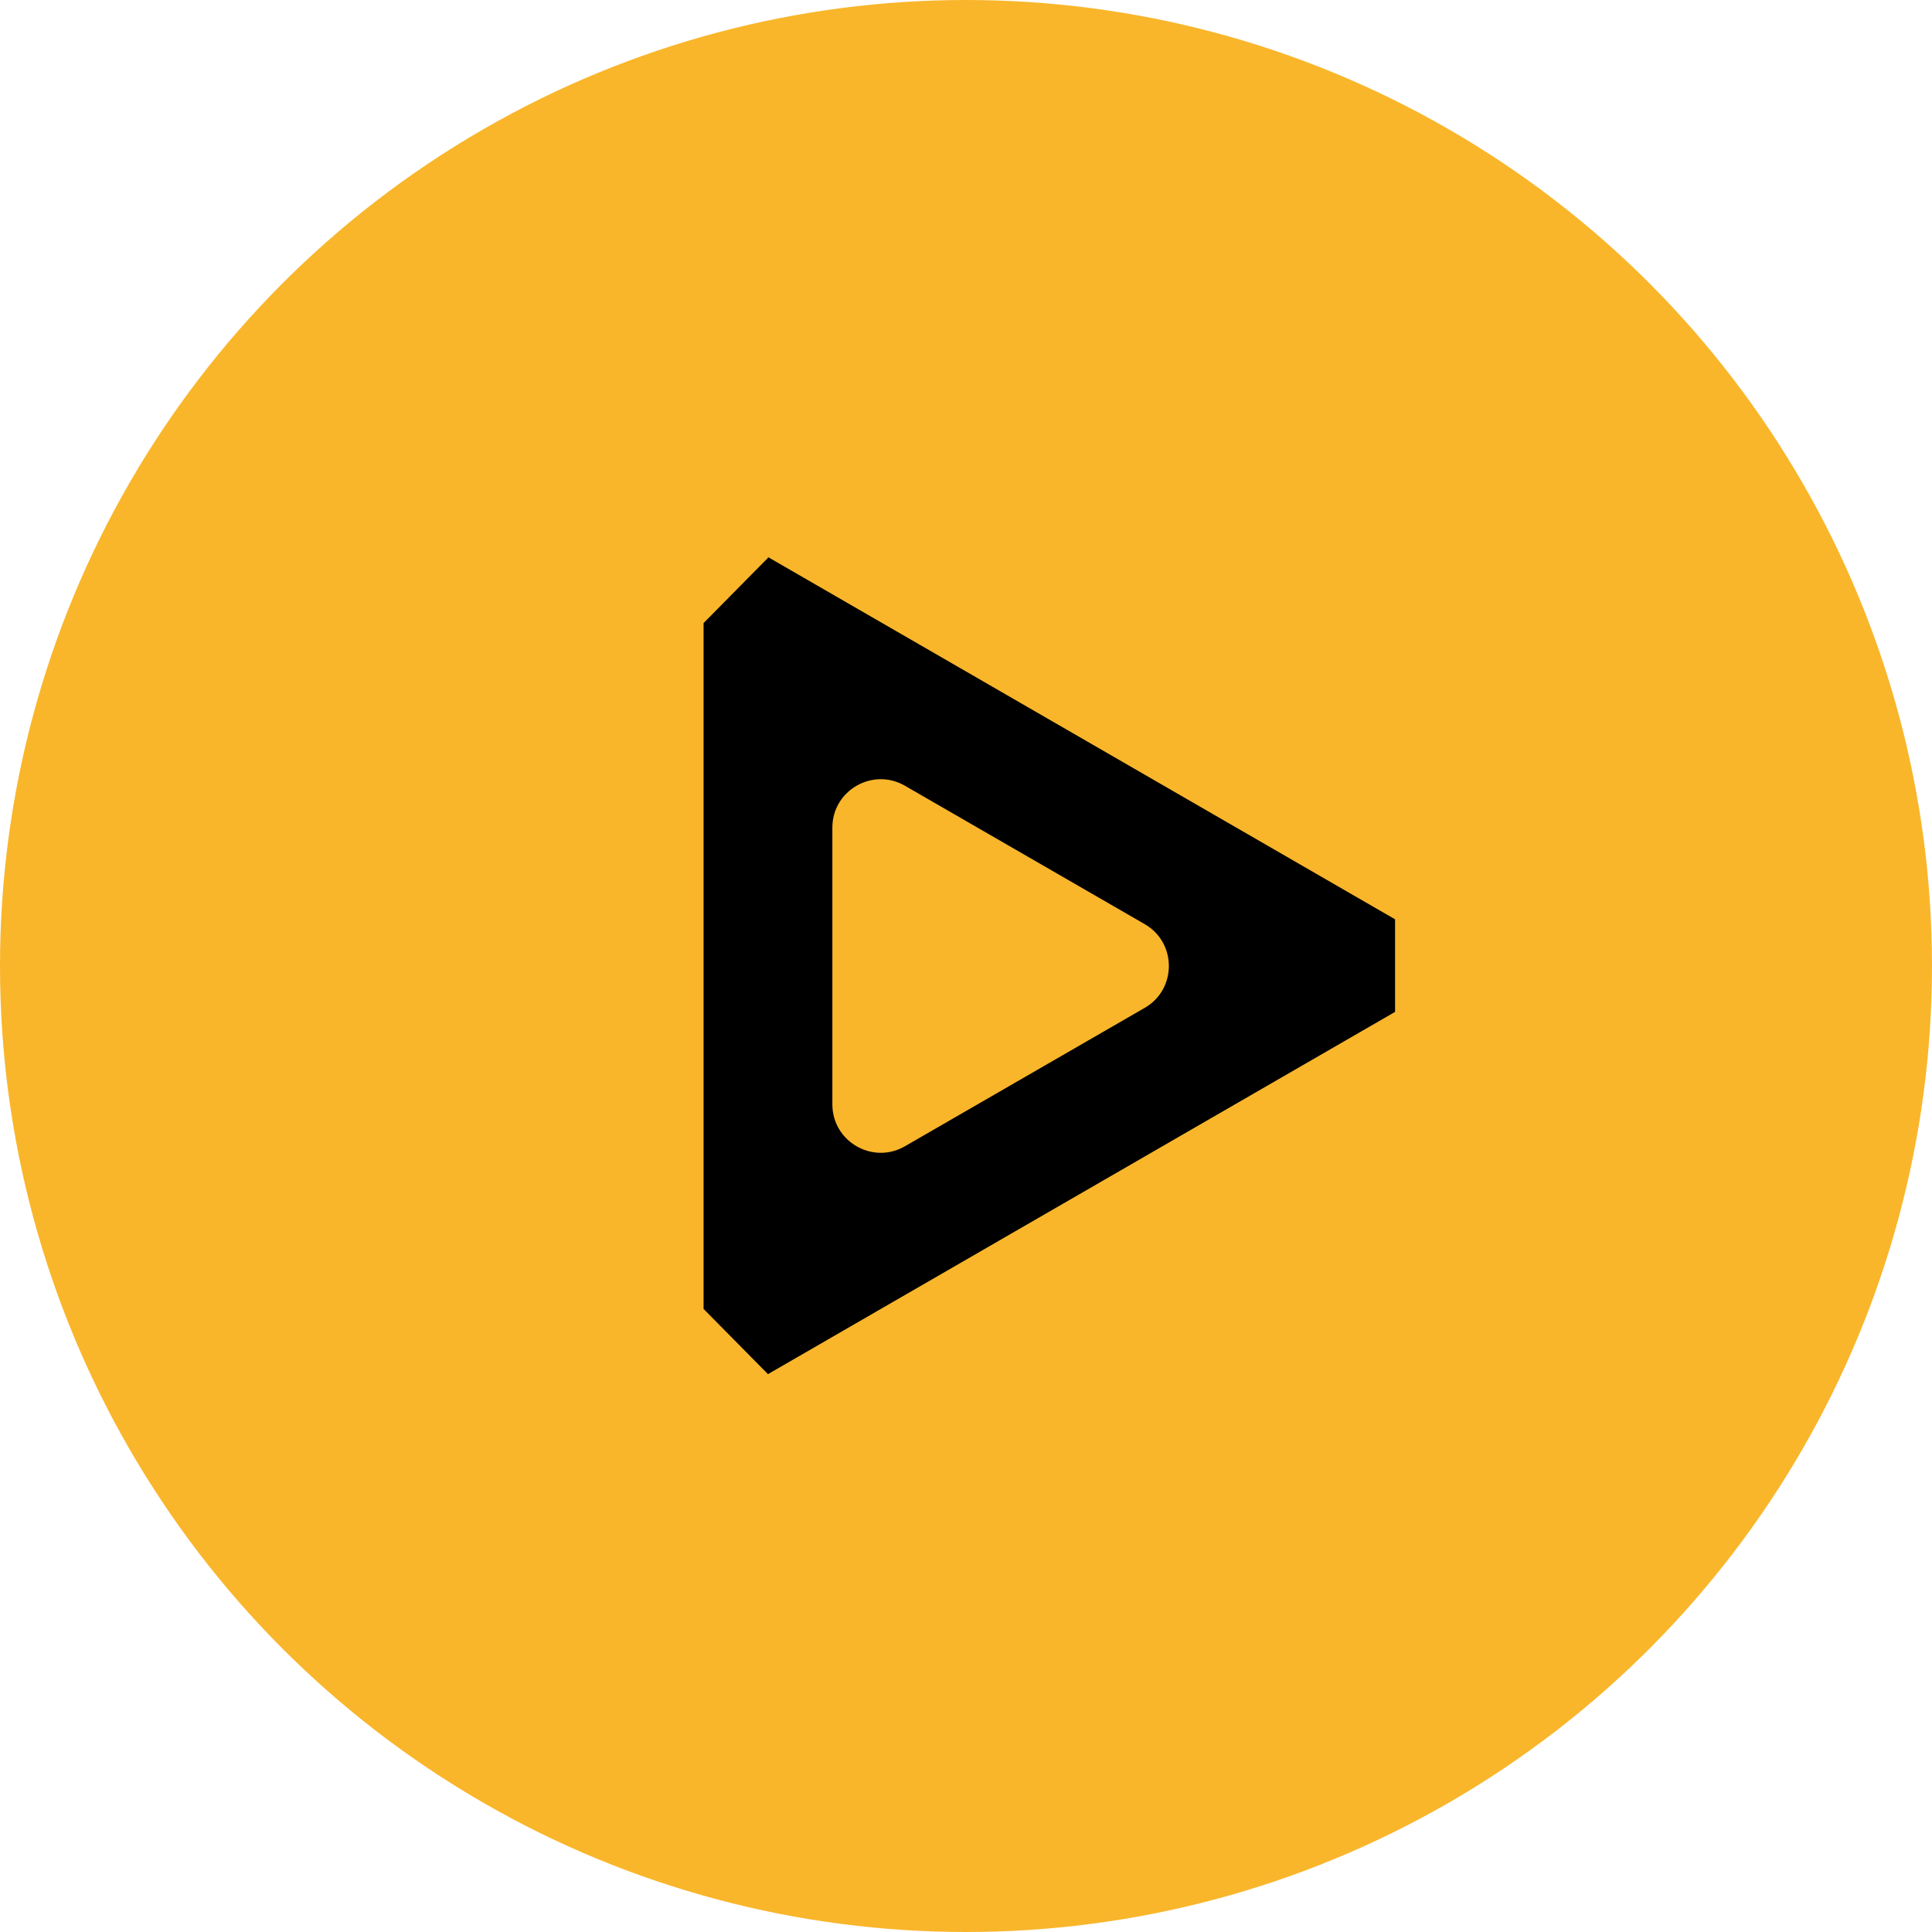
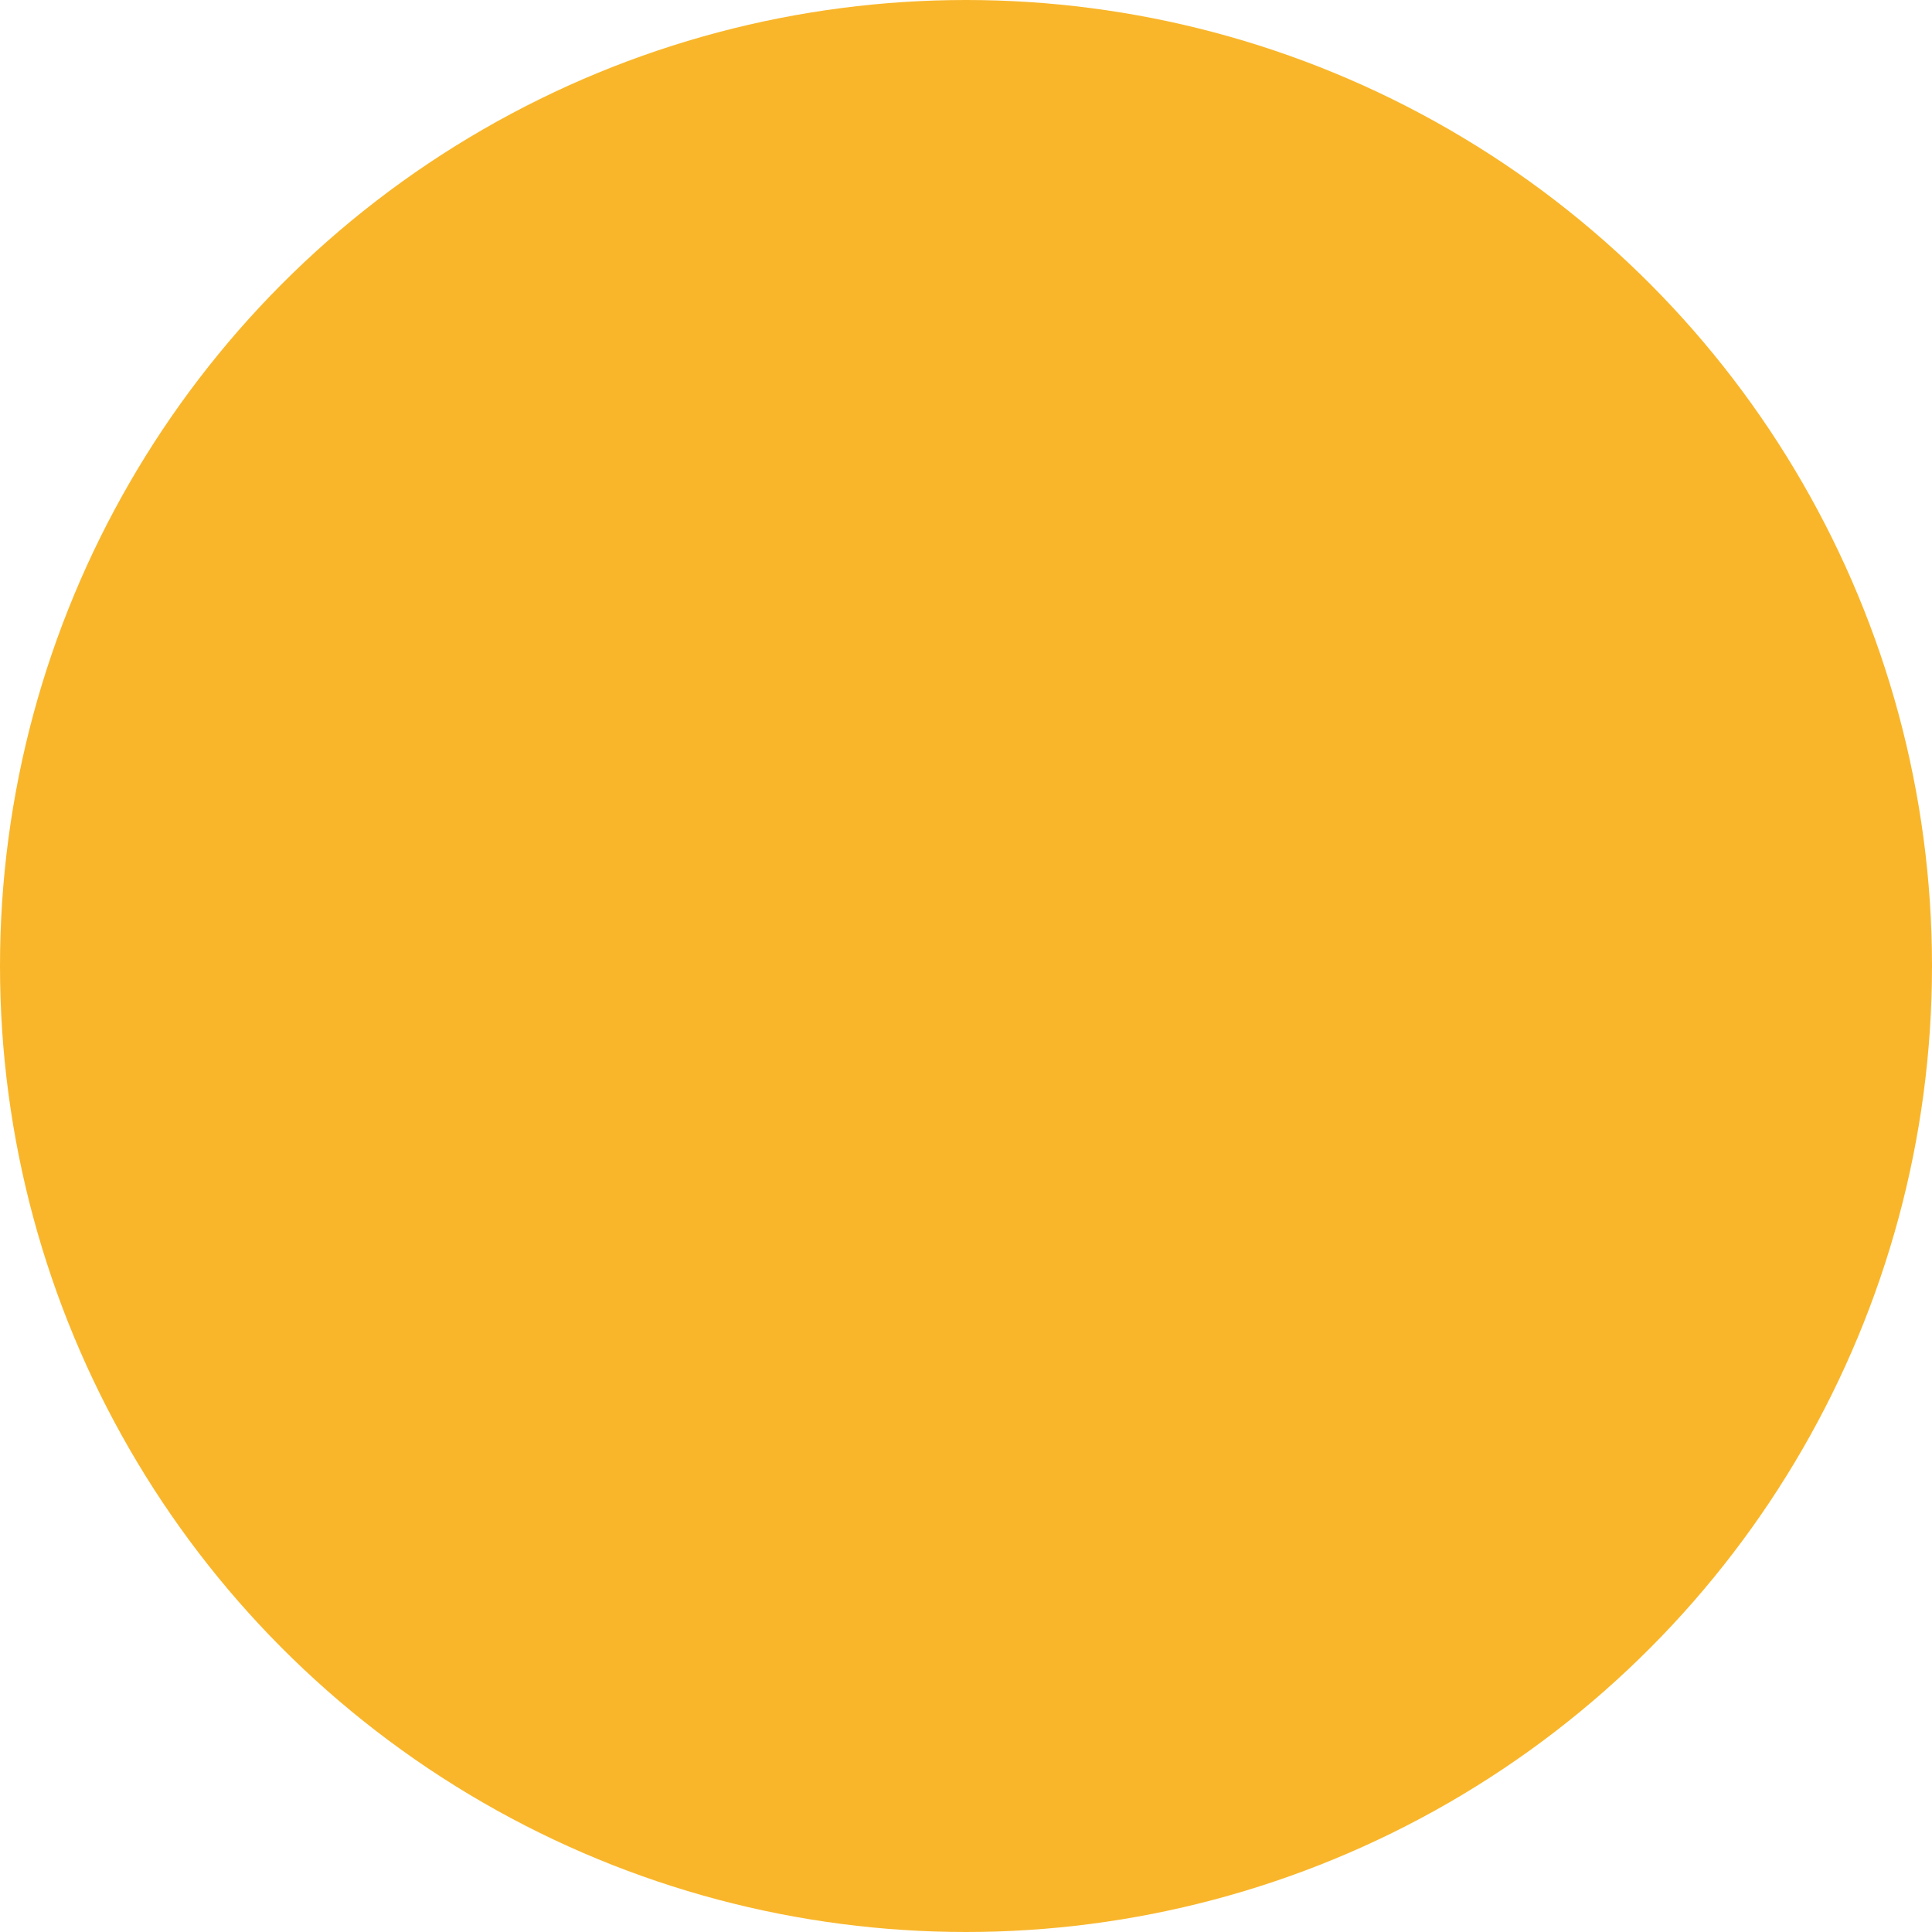
<svg xmlns="http://www.w3.org/2000/svg" id="Camada_1" data-name="Camada 1" viewBox="0 0 24 24">
  <defs>
    <style>
      .cls-1 {
        fill: #f9b62b;
      }

      .cls-2 {
        fill-rule: evenodd;
      }
    </style>
  </defs>
  <g id="play">
    <circle class="cls-1" cx="12" cy="12" r="12" />
-     <path class="cls-2" d="m9.54 6.93l-.8.81v8.52l.8.81l7.79-4.5v-1.15l-7.79-4.5zm.8 6.79v-3.44c0-.46.5-.75.9-.52l2.98 1.72c.4.23.4.81 0 1.04l-2.98 1.72c-.4.23-.9-.06-.9-.52z" />
  </g>
</svg>